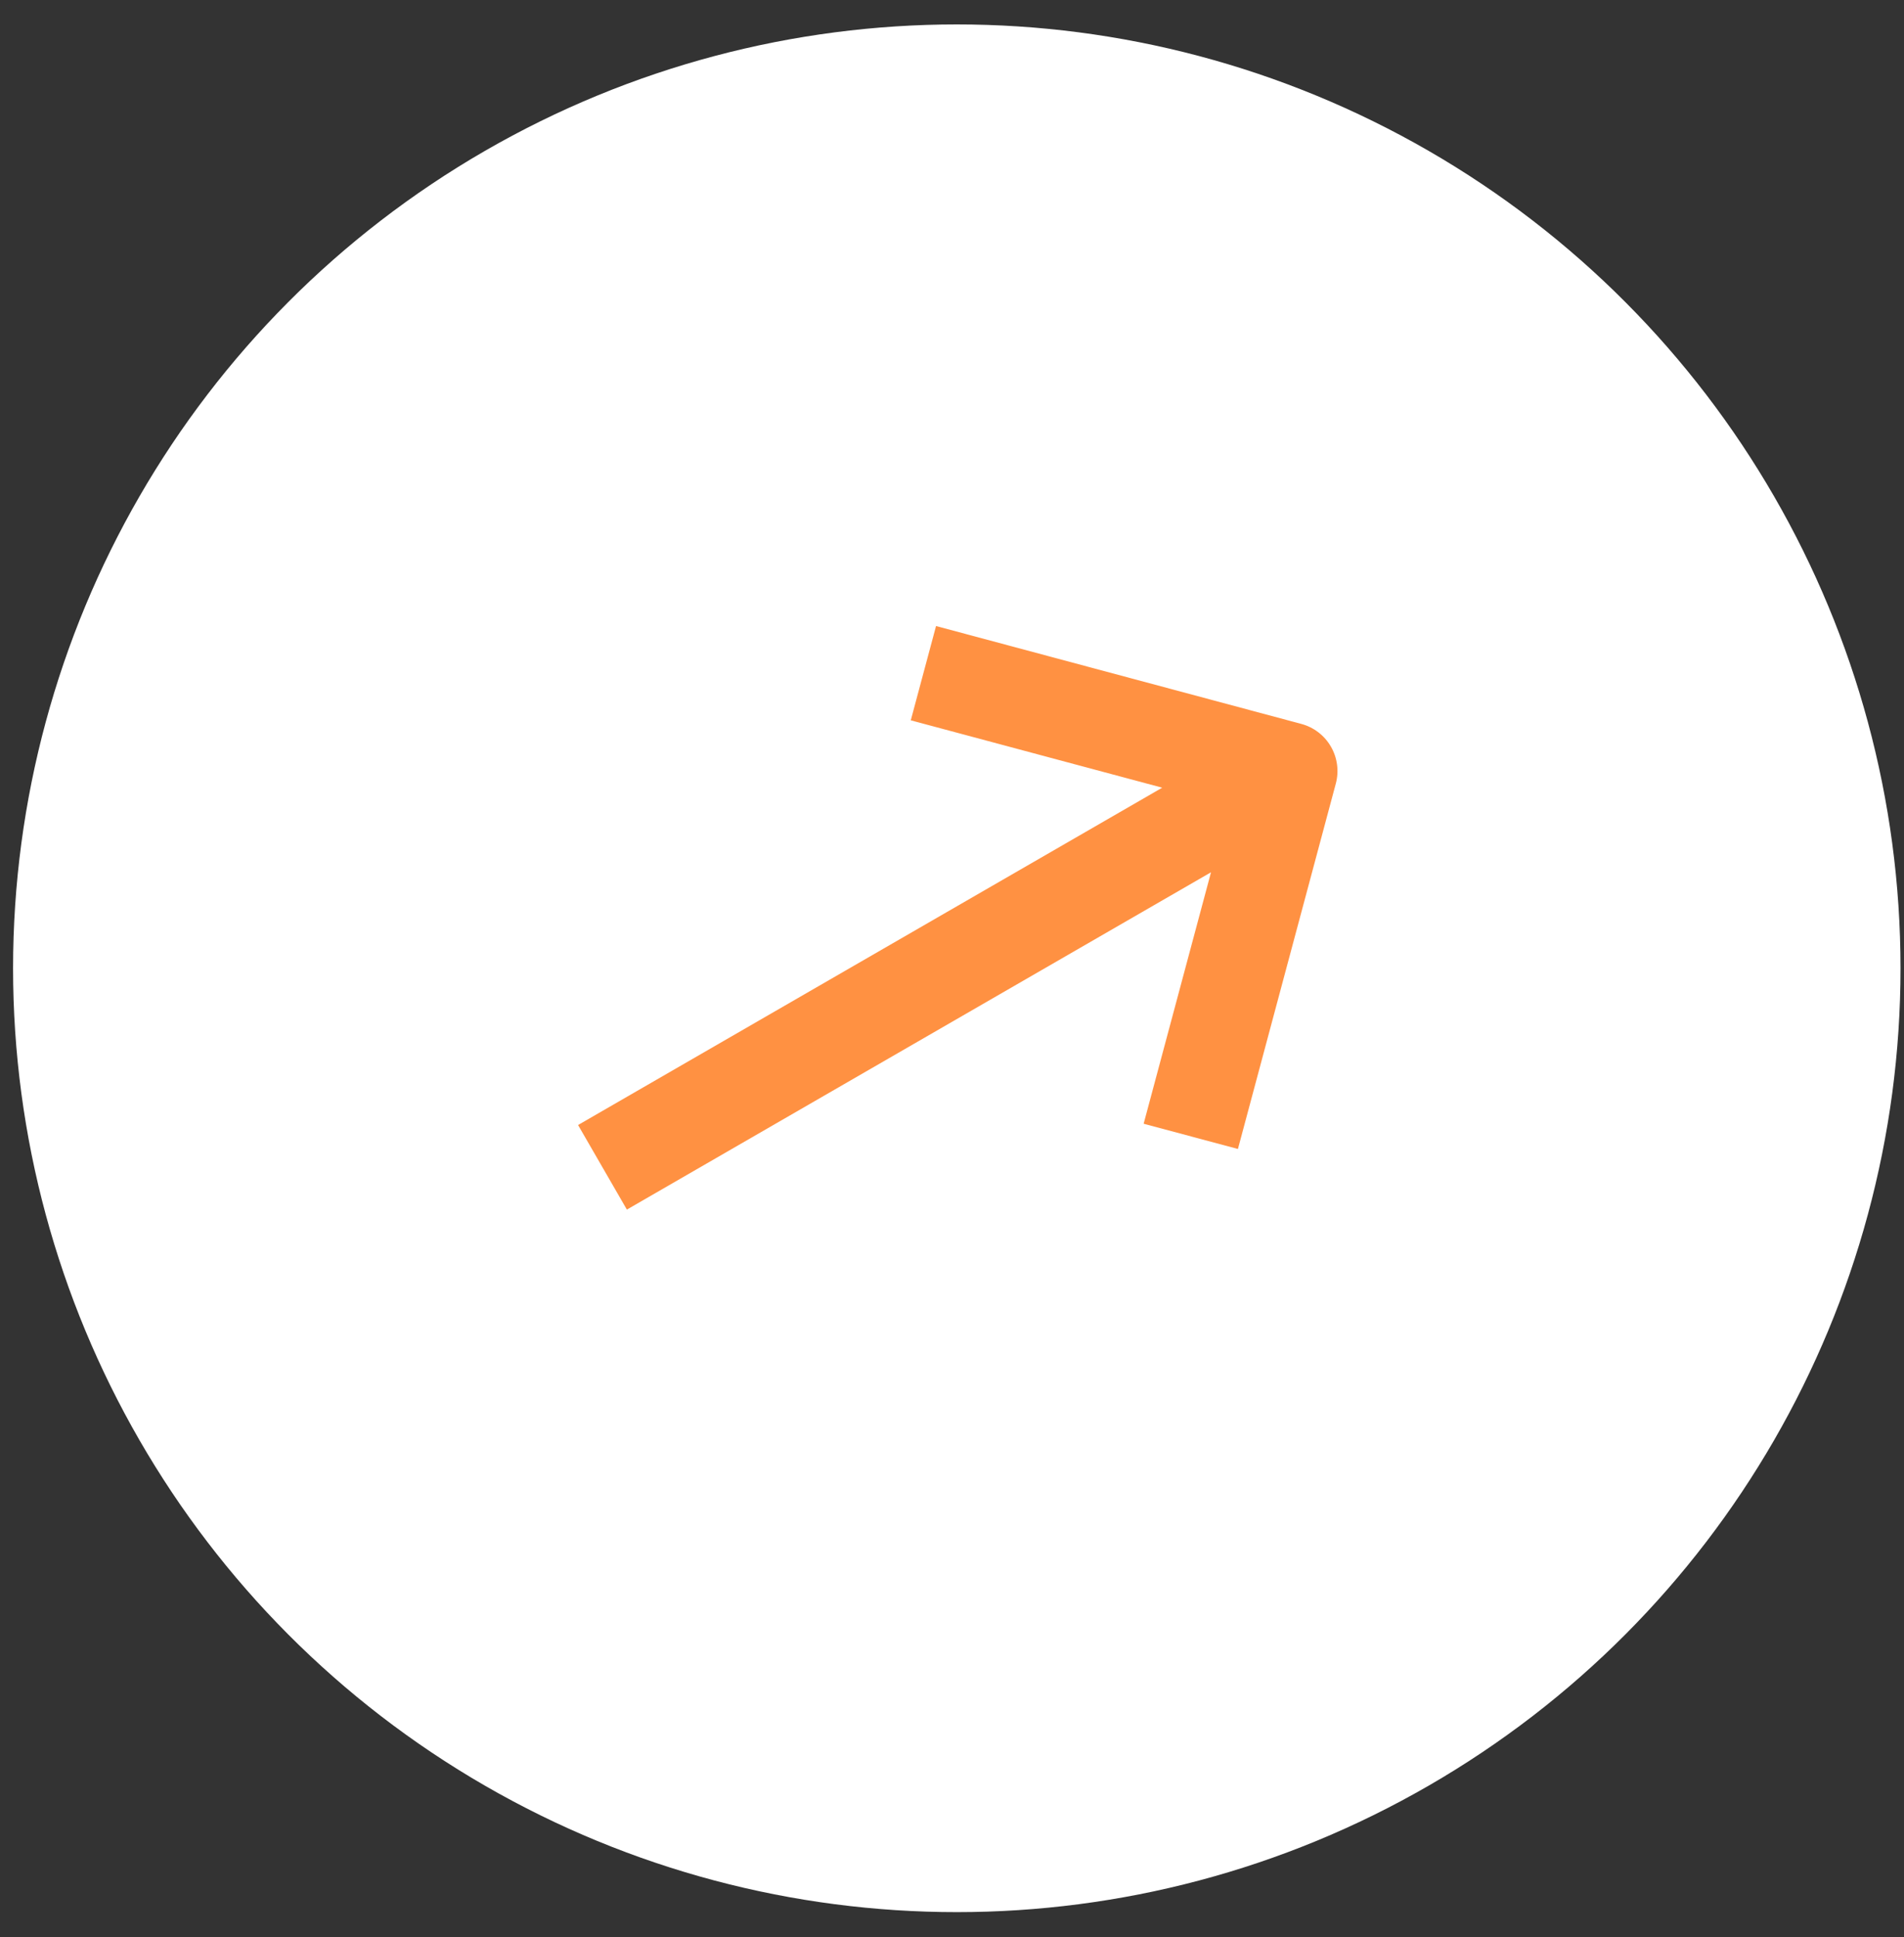
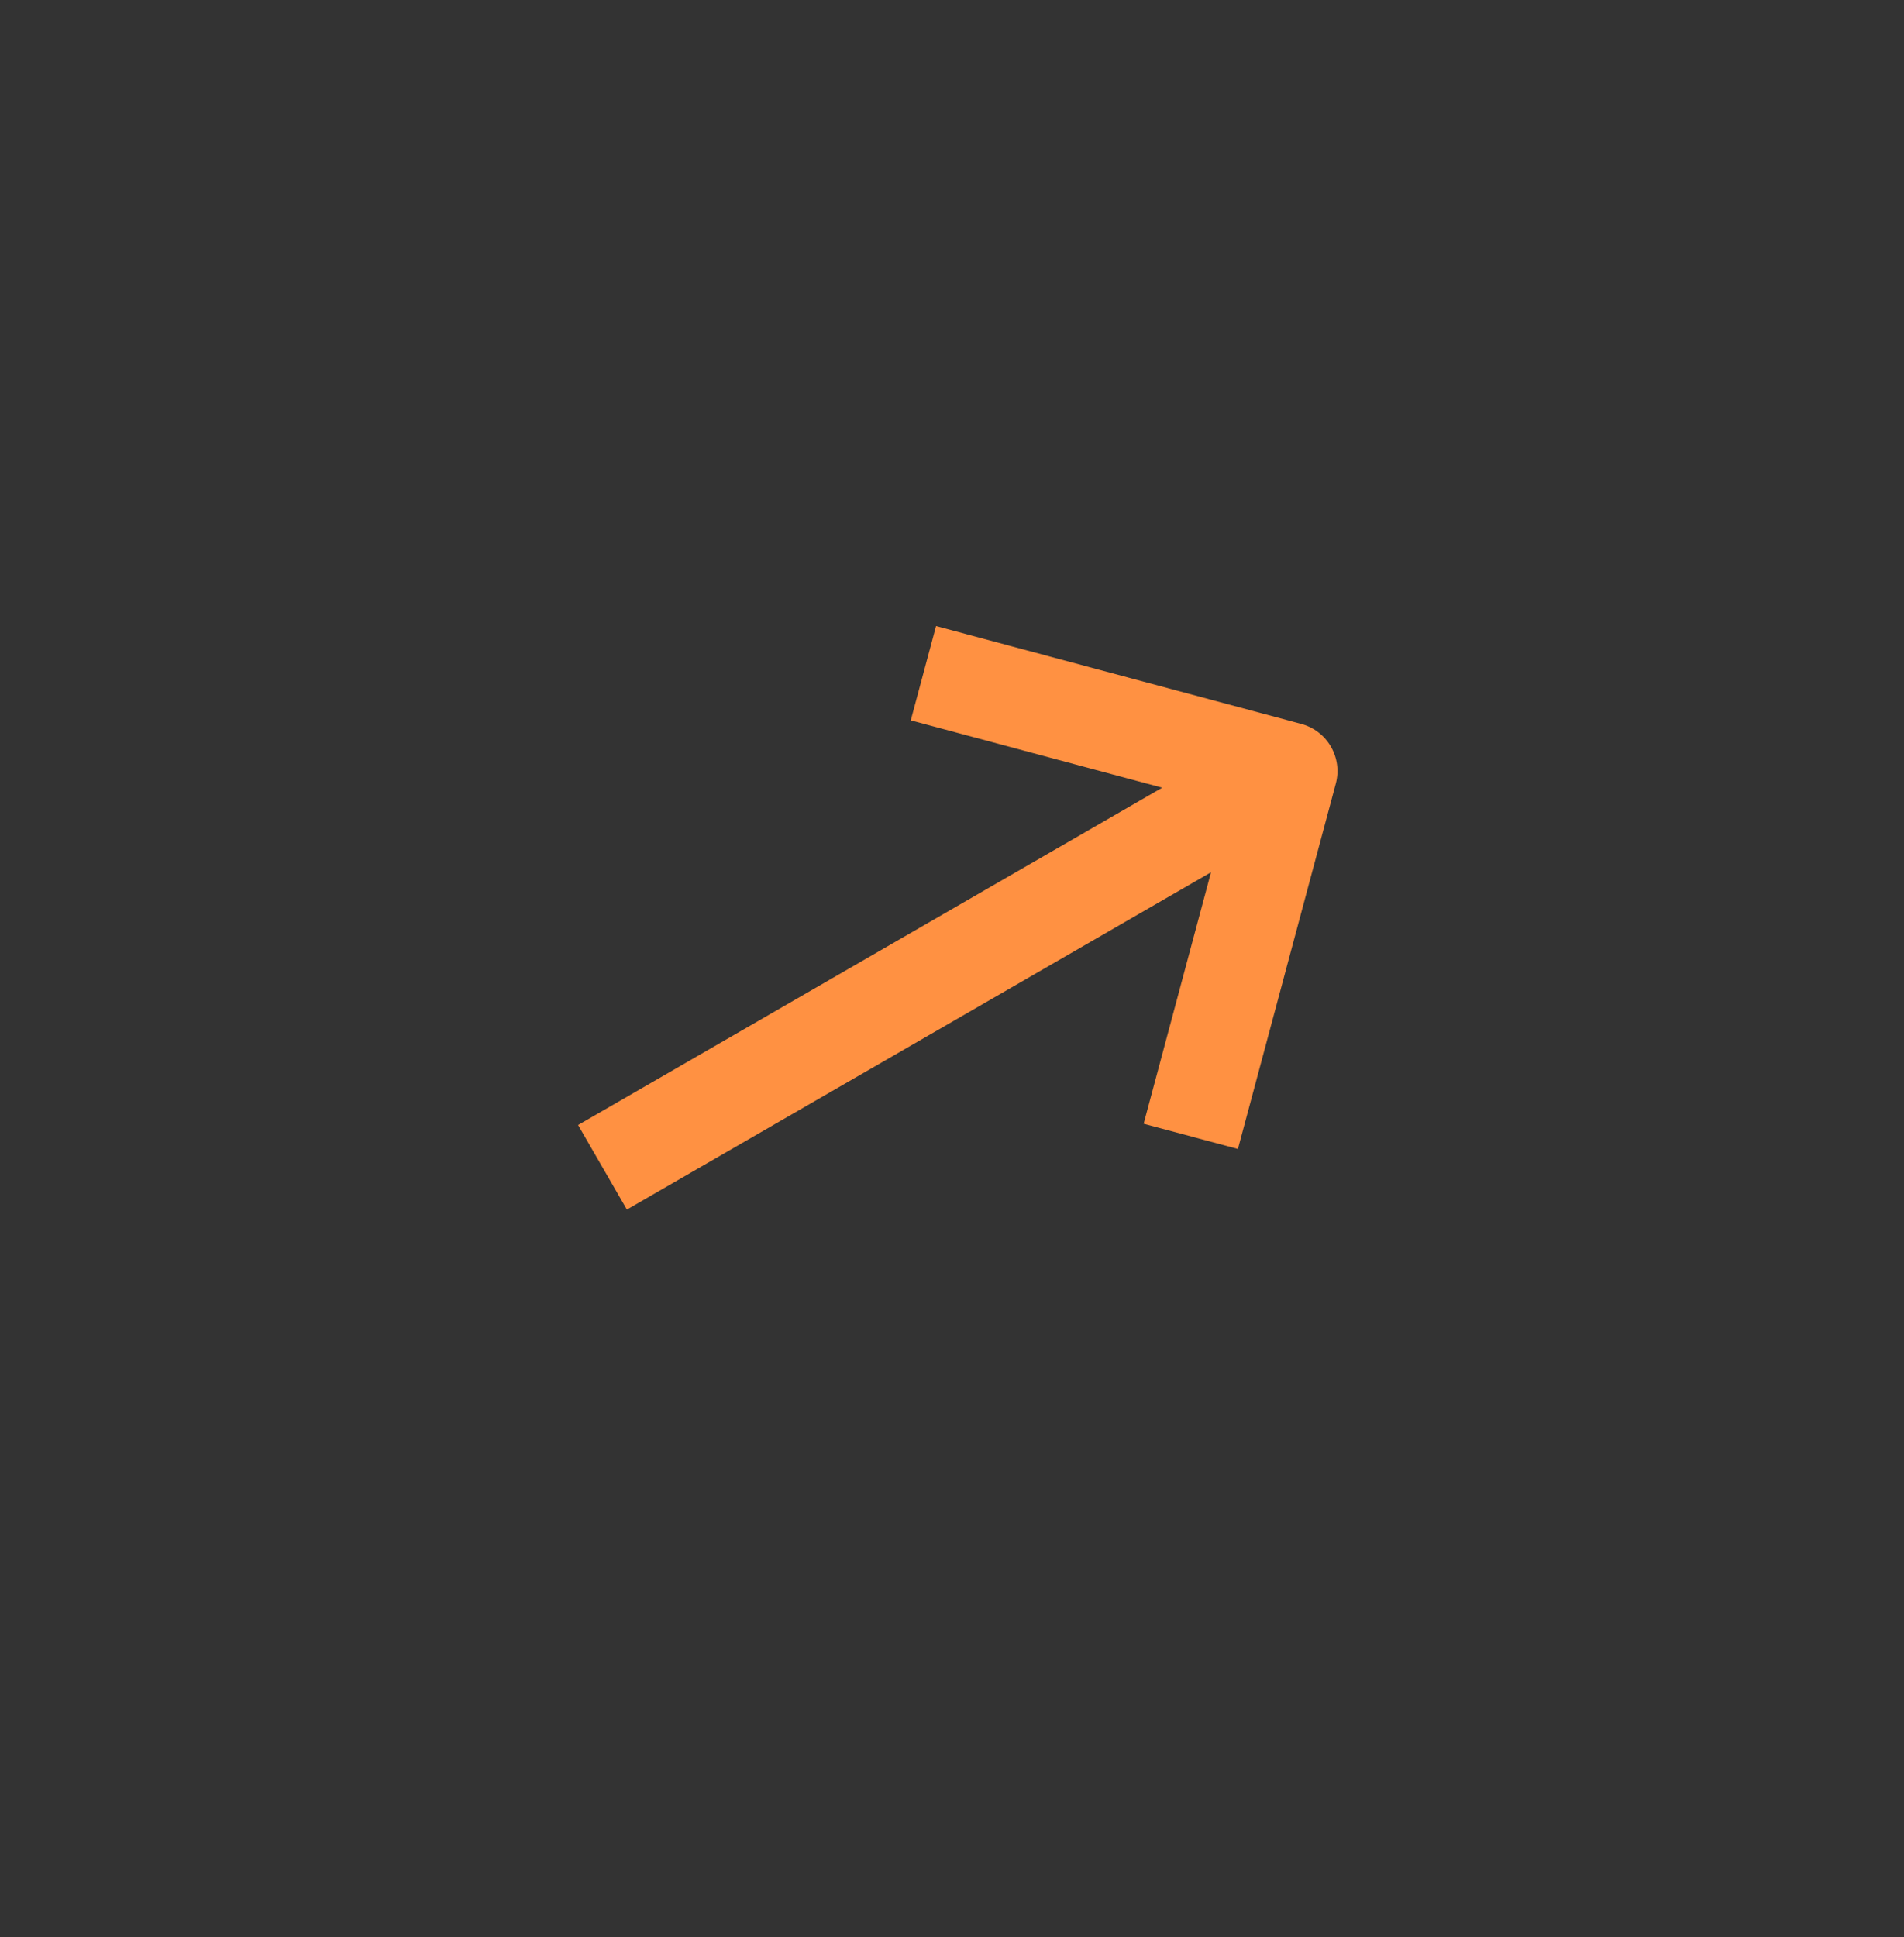
<svg xmlns="http://www.w3.org/2000/svg" width="58" height="59" viewBox="0 0 58 59" fill="none">
  <rect x="0" y="0" width="58" height="59" fill="#333333" stroke="none" />
-   <circle cx="29.146" cy="29.492" r="28.748" fill="white" />
  <path fill-rule="evenodd" clip-rule="evenodd" d="M28.514 19.068L39.64 22.049C40.021 22.151 40.346 22.4 40.543 22.742C40.74 23.083 40.794 23.489 40.691 23.87L37.71 34.996L34.838 34.227L36.89 26.568L19.096 36.842L17.609 34.266L35.403 23.992L27.744 21.94L28.514 19.068Z" fill="#FF9142" />
</svg>